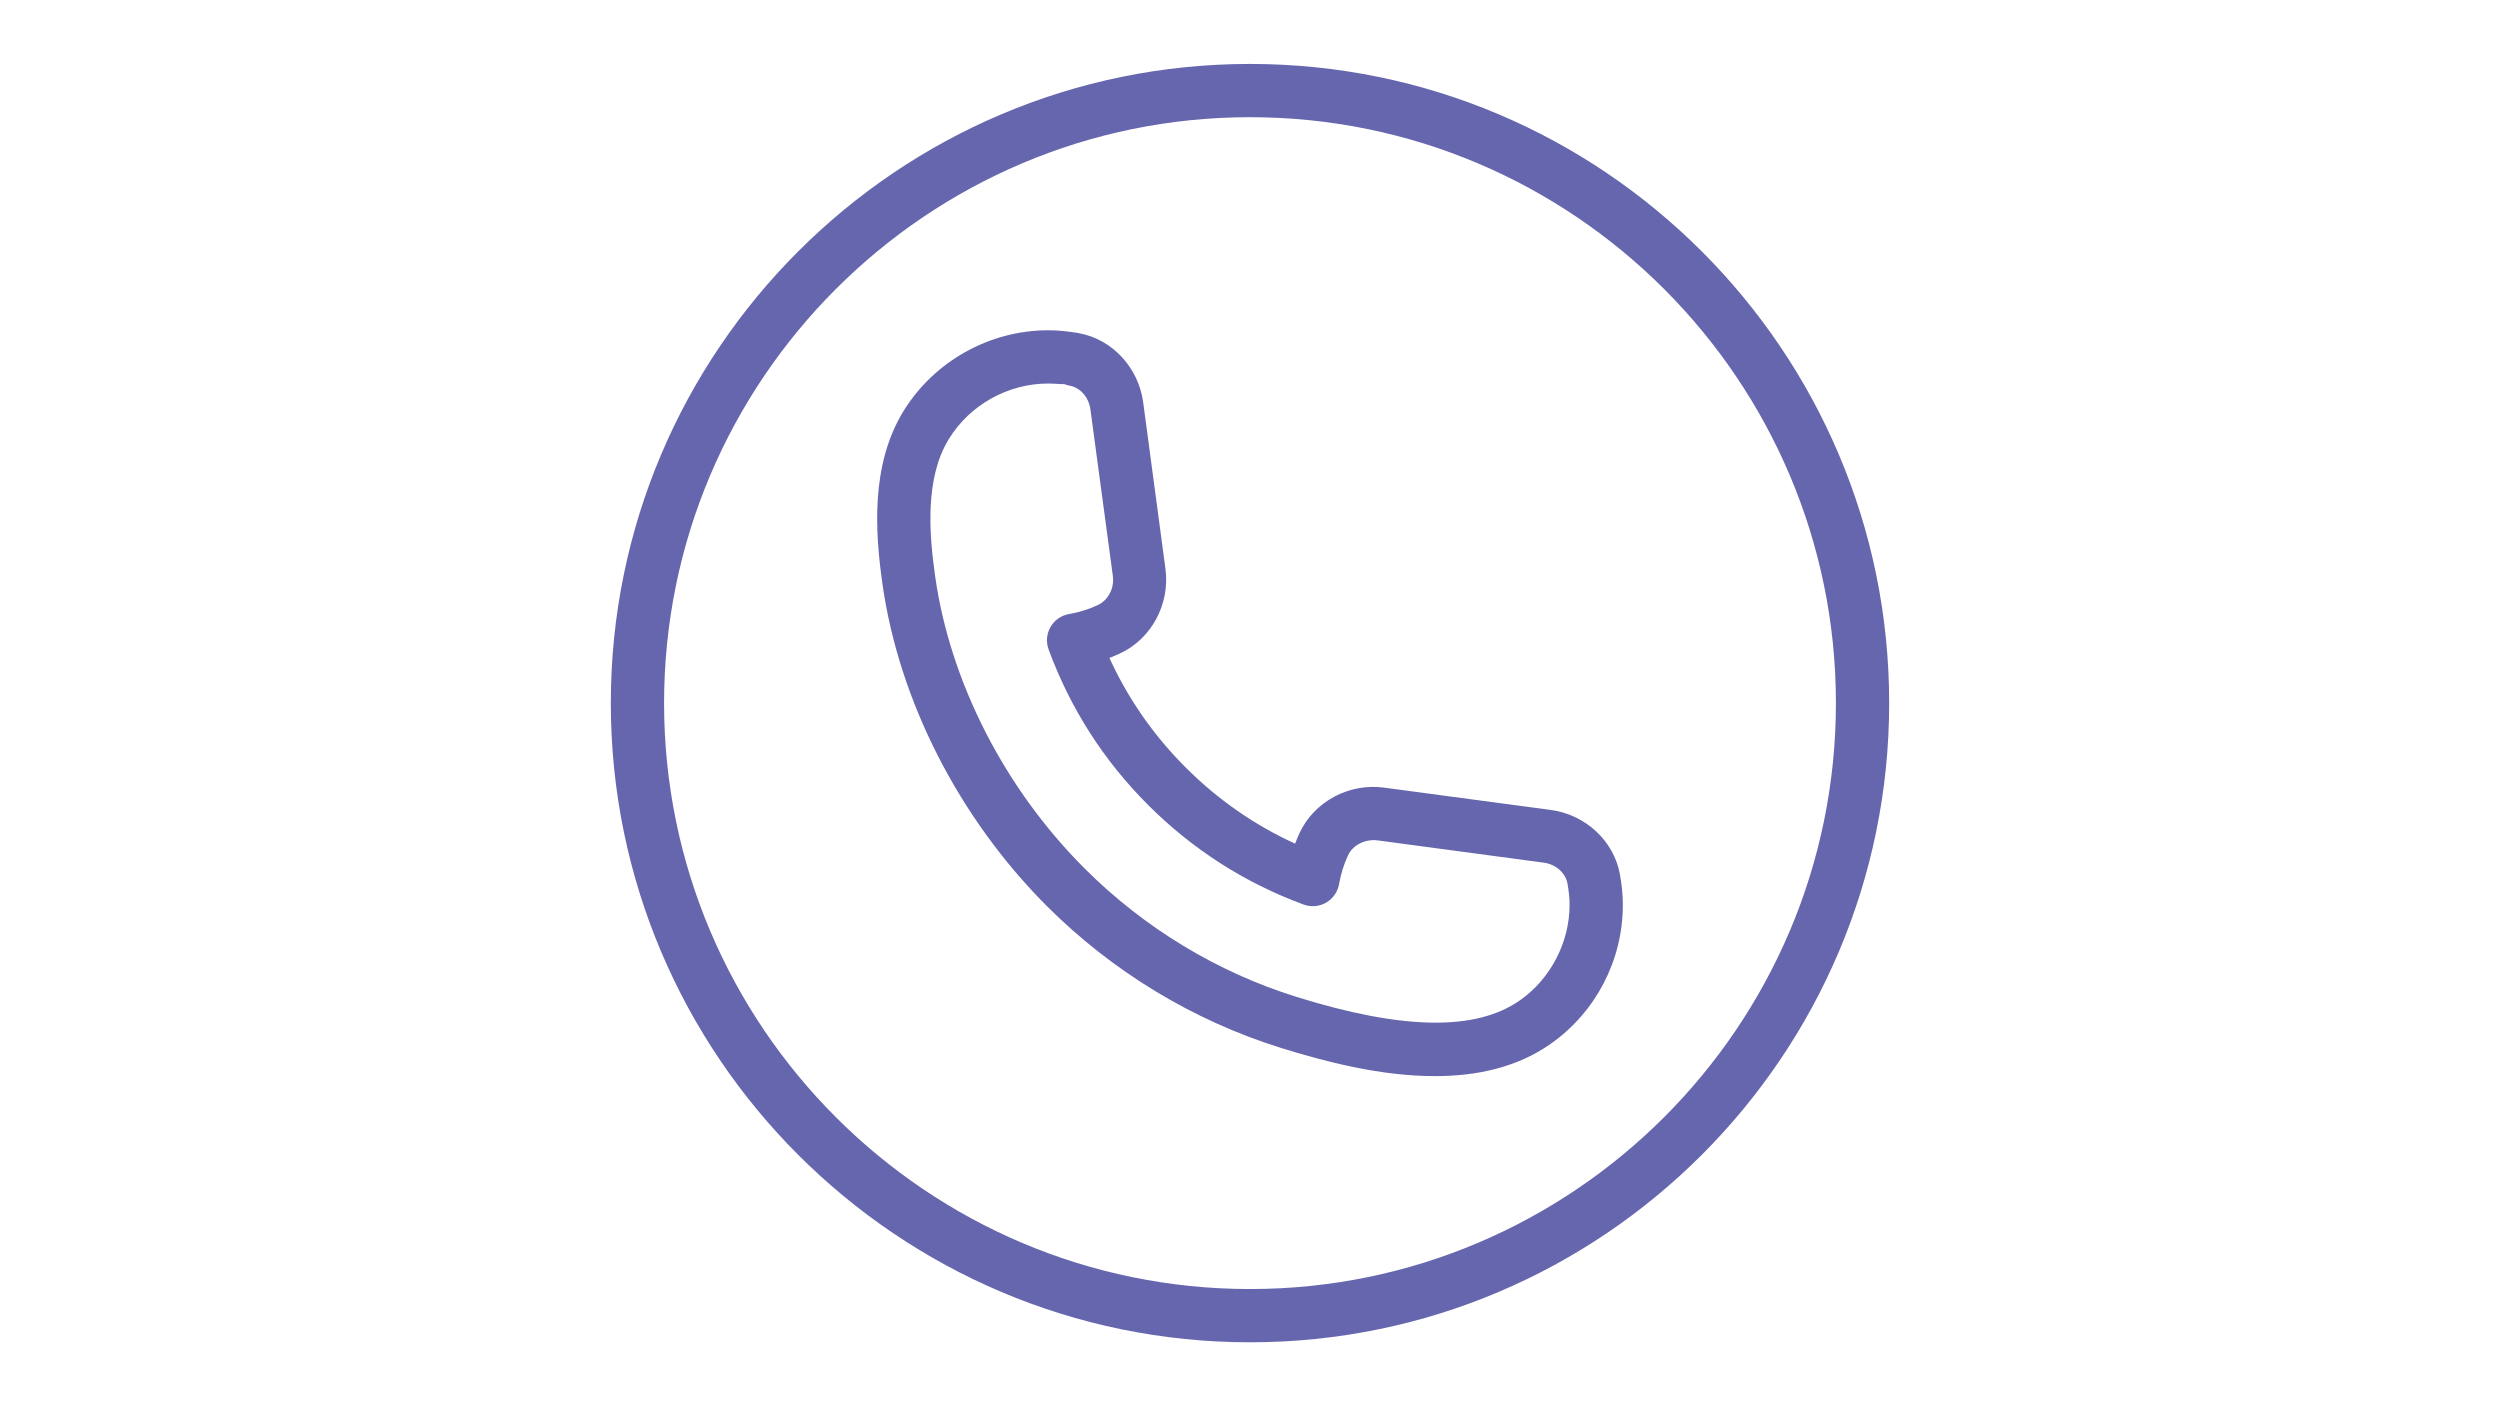
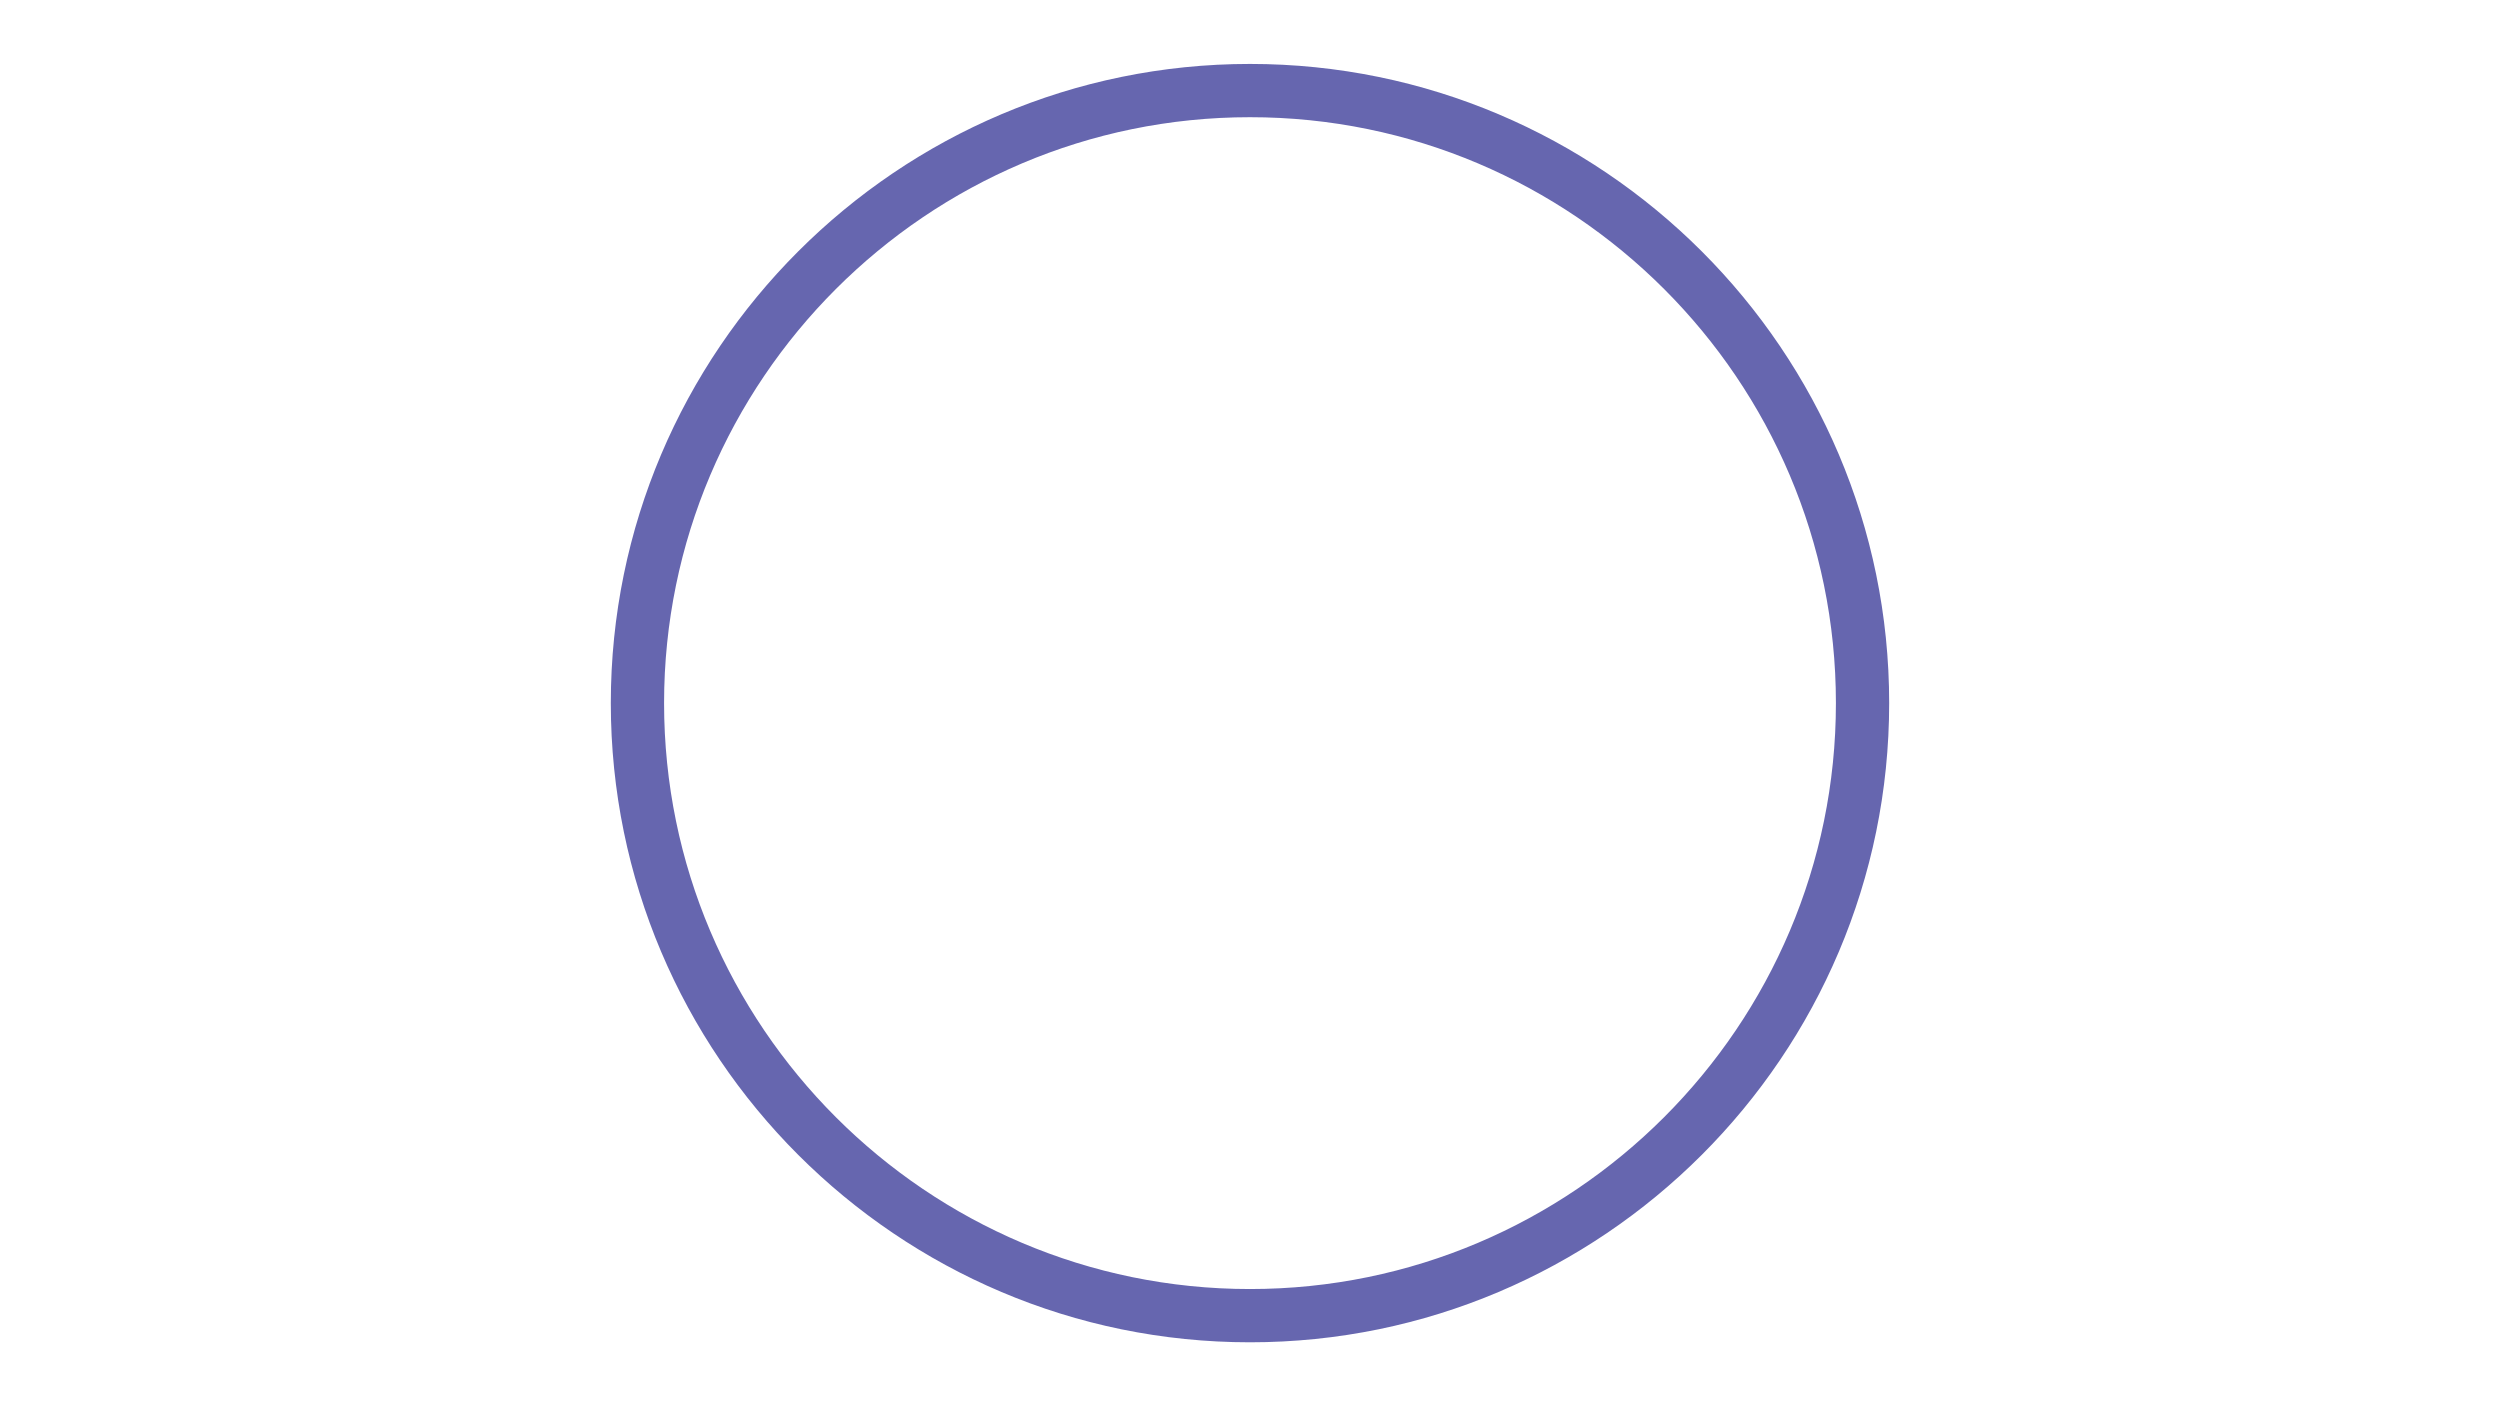
<svg xmlns="http://www.w3.org/2000/svg" width="1920" zoomAndPan="magnify" viewBox="0 0 1440 810" height="1080" preserveAspectRatio="xMidYMid meet" version="1.0">
  <defs>
    <clipPath id="0b1b4718ea">
      <path d="M 351.828 36.828 L 1088.328 36.828 L 1088.328 773.328 L 351.828 773.328 Z M 351.828 36.828 " clip-rule="nonzero" />
    </clipPath>
  </defs>
  <g clip-path="url(#0b1b4718ea)">
    <path fill="#6666af" d="M 719.996 773.164 C 516.984 773.164 351.828 608.012 351.828 404.996 C 351.828 201.984 516.984 36.828 719.996 36.828 C 923.012 36.828 1088.164 201.984 1088.164 404.996 C 1088.164 608.012 923.012 773.164 719.996 773.164 Z M 719.996 67.508 C 533.918 67.508 382.508 218.918 382.508 404.996 C 382.508 591.074 533.918 742.484 719.996 742.484 C 906.074 742.484 1057.484 591.074 1057.484 404.996 C 1057.484 218.918 906.074 67.508 719.996 67.508 Z M 719.996 67.508 " fill-opacity="1" fill-rule="nonzero" />
  </g>
-   <path fill="#6666af" d="M 826.457 619.852 C 795.285 619.852 763.227 611.539 737.605 603.531 C 687.23 587.793 640.688 559.598 603.043 521.953 C 552.418 471.328 517.871 403.707 508.301 336.457 C 504.004 306.266 501.488 267.641 520.387 236.836 C 538.059 208.09 570 190.23 603.777 190.23 C 609.668 190.23 615.375 190.875 620.867 191.797 C 621.145 191.859 621.449 191.891 621.727 191.98 C 640.75 195.508 655.812 211.801 658.48 231.773 L 671.305 327.652 C 674.008 347.898 663.27 367.934 645.137 376.371 C 643.141 377.293 641.117 378.184 639.031 378.98 C 649.738 402.418 664.434 423.559 682.902 442.027 C 701.375 460.496 722.512 475.227 745.984 485.934 C 746.75 483.875 747.641 481.82 748.531 479.828 C 756.996 461.695 777.062 450.895 797.312 453.688 L 893.188 466.512 C 913.316 469.18 929.73 484.52 933.105 503.789 C 934.117 509.527 934.762 515.262 934.762 521.184 C 934.762 553.062 919.207 583.004 893.129 601.293 C 873.645 614.977 850.328 619.852 826.457 619.852 Z M 603.777 220.914 C 580.613 220.914 558.648 233.152 546.527 252.883 C 532.754 275.34 535.086 307.035 538.676 332.129 C 547.324 392.91 578.68 454.207 624.734 500.23 C 658.879 534.379 701.066 559.965 746.75 574.199 C 808.051 593.316 850.176 593.988 875.516 576.164 C 893.129 563.832 904.082 542.723 904.082 521.184 C 904.082 516.98 903.559 512.992 902.914 509.156 C 901.809 502.777 896.164 497.805 889.168 496.887 L 793.293 484.031 C 786.297 483.262 779.242 486.637 776.449 492.711 C 774.055 497.836 772.336 503.422 771.293 509.281 C 770.496 513.758 767.766 517.625 763.84 519.926 C 759.91 522.168 755.156 522.594 750.922 521.031 C 717.051 508.574 686.922 489.277 661.336 463.688 C 635.746 438.133 616.449 407.973 603.992 374.07 C 602.43 369.805 602.828 365.082 605.098 361.125 C 607.367 357.195 611.266 354.465 615.742 353.699 C 621.574 352.688 627.156 350.938 632.281 348.543 C 638.355 345.723 641.945 338.82 640.992 331.699 L 628.078 235.824 C 627.156 228.797 622.156 223.152 615.957 222.109 C 614.914 221.895 613.871 221.617 612.891 221.219 C 611.969 221.465 607.949 220.914 603.777 220.914 Z M 603.777 220.914 " fill-opacity="1" fill-rule="nonzero" />
</svg>